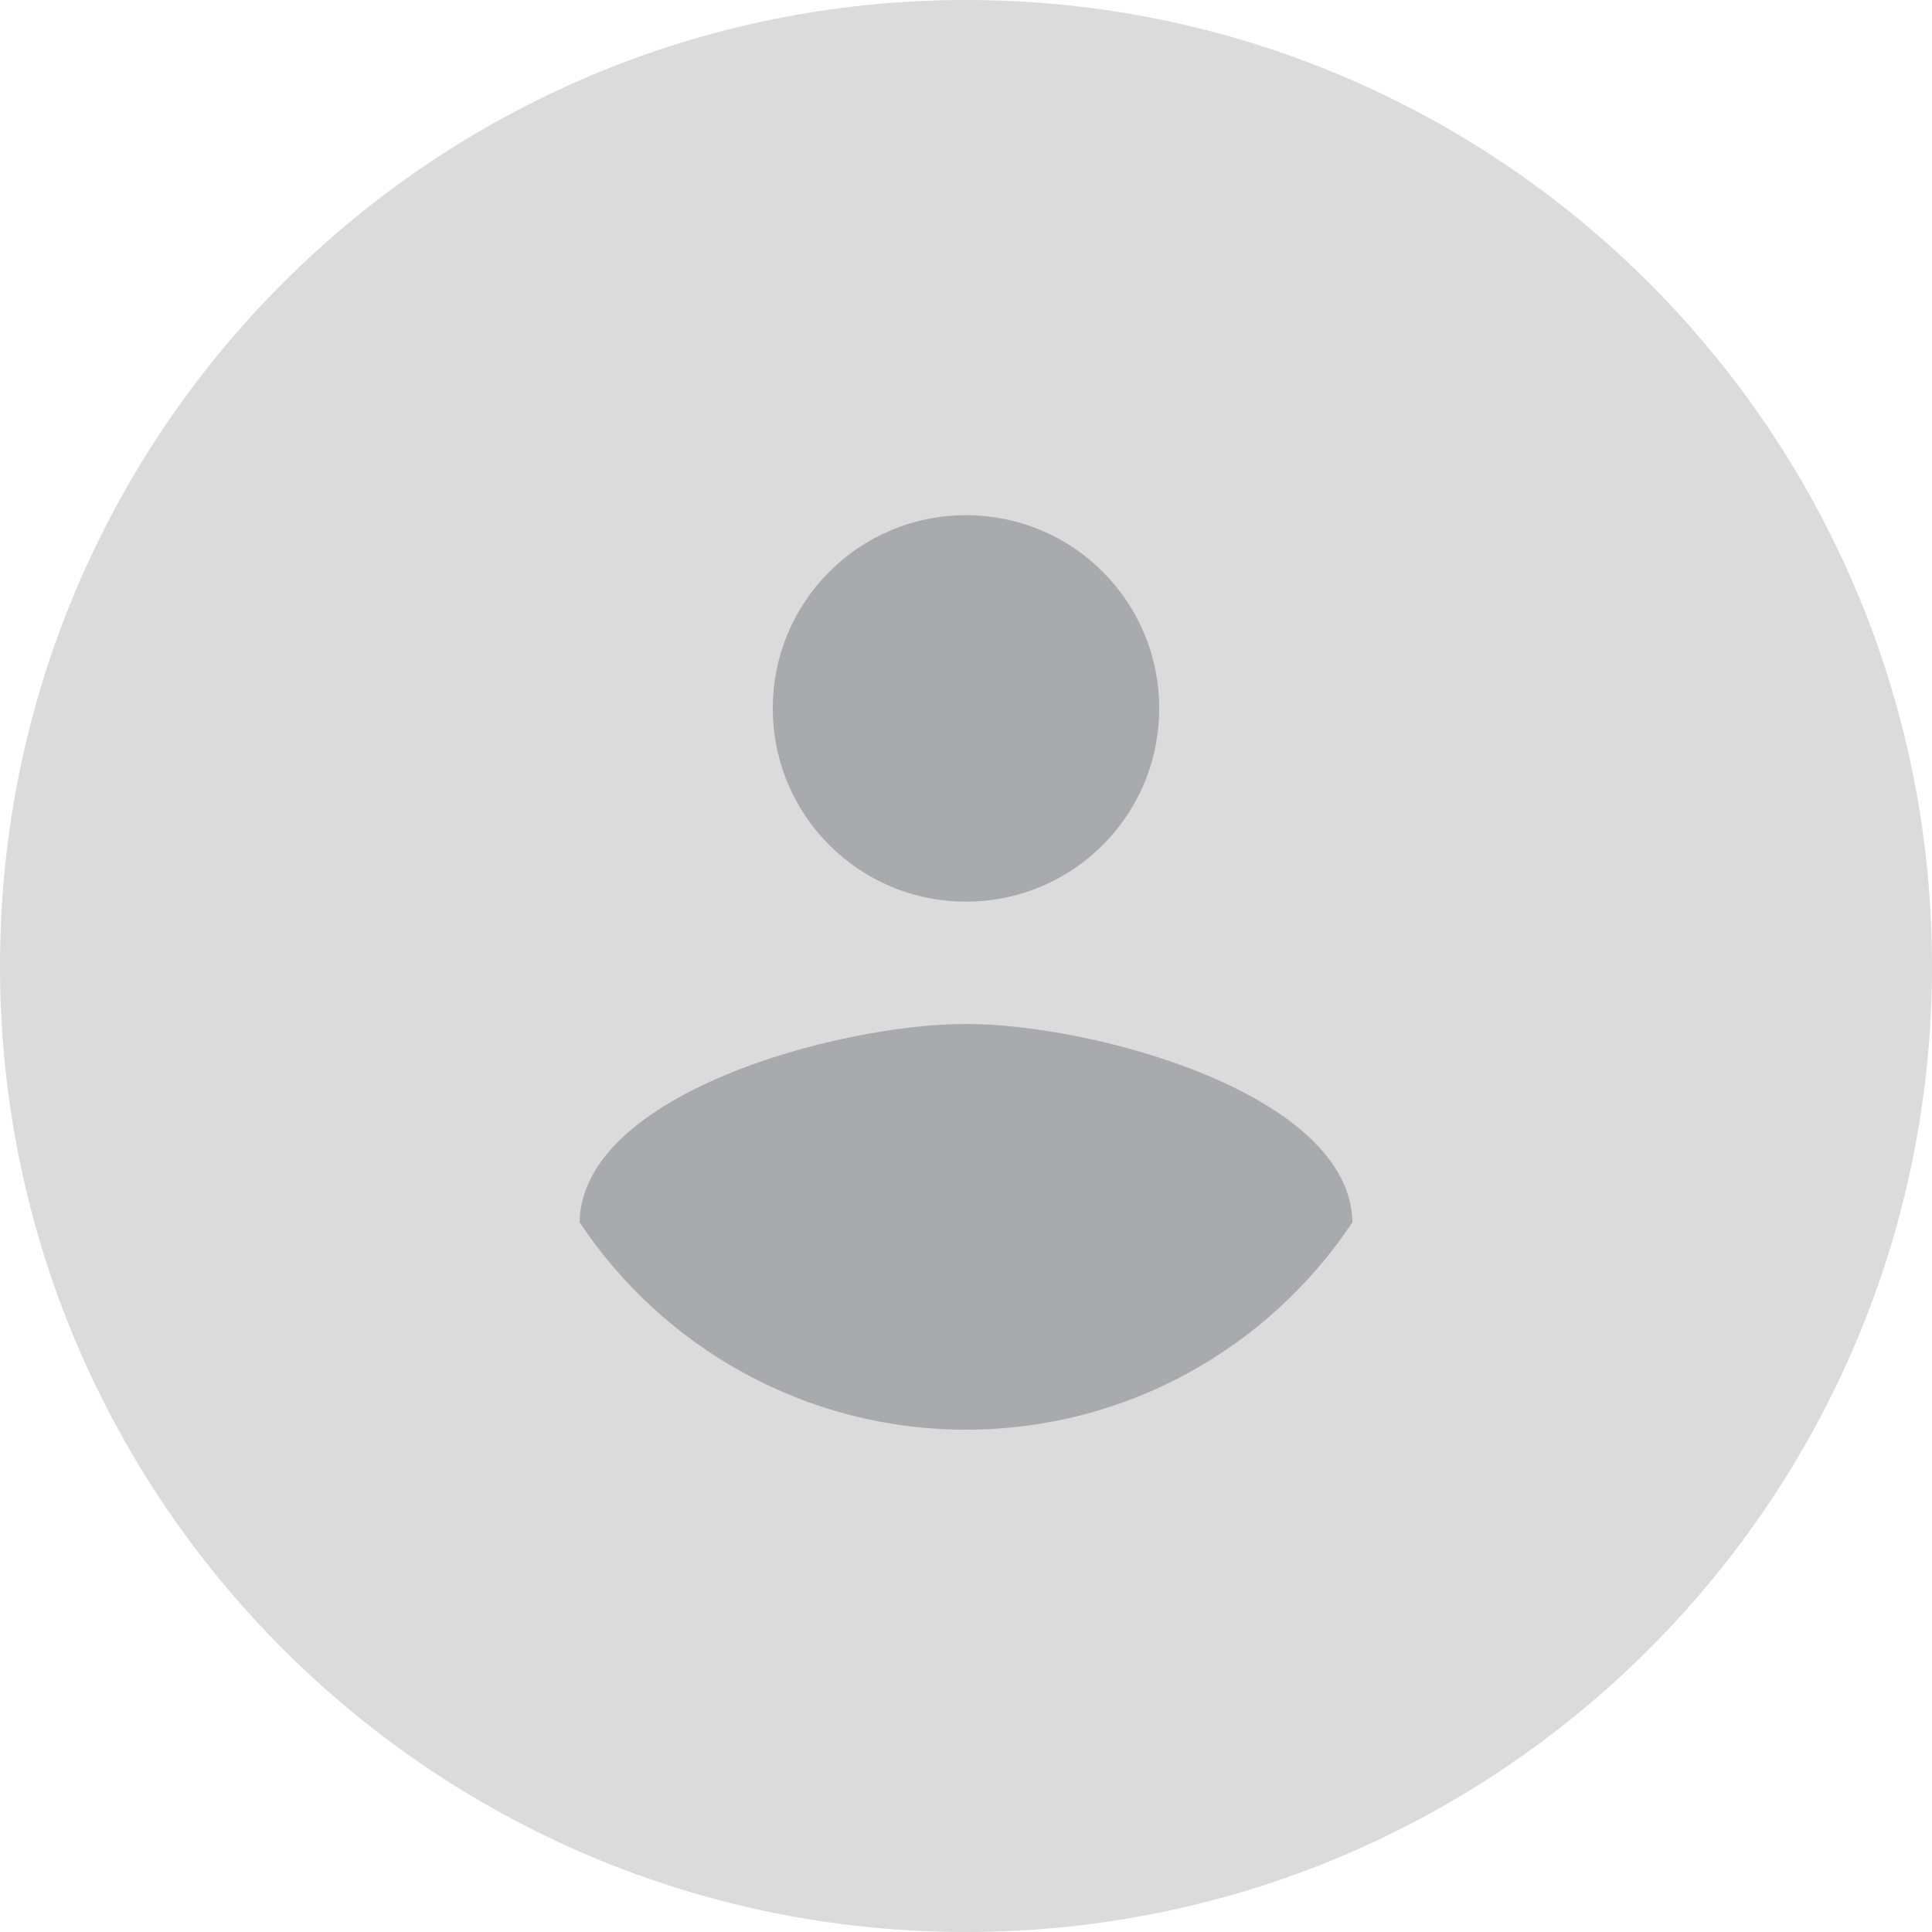
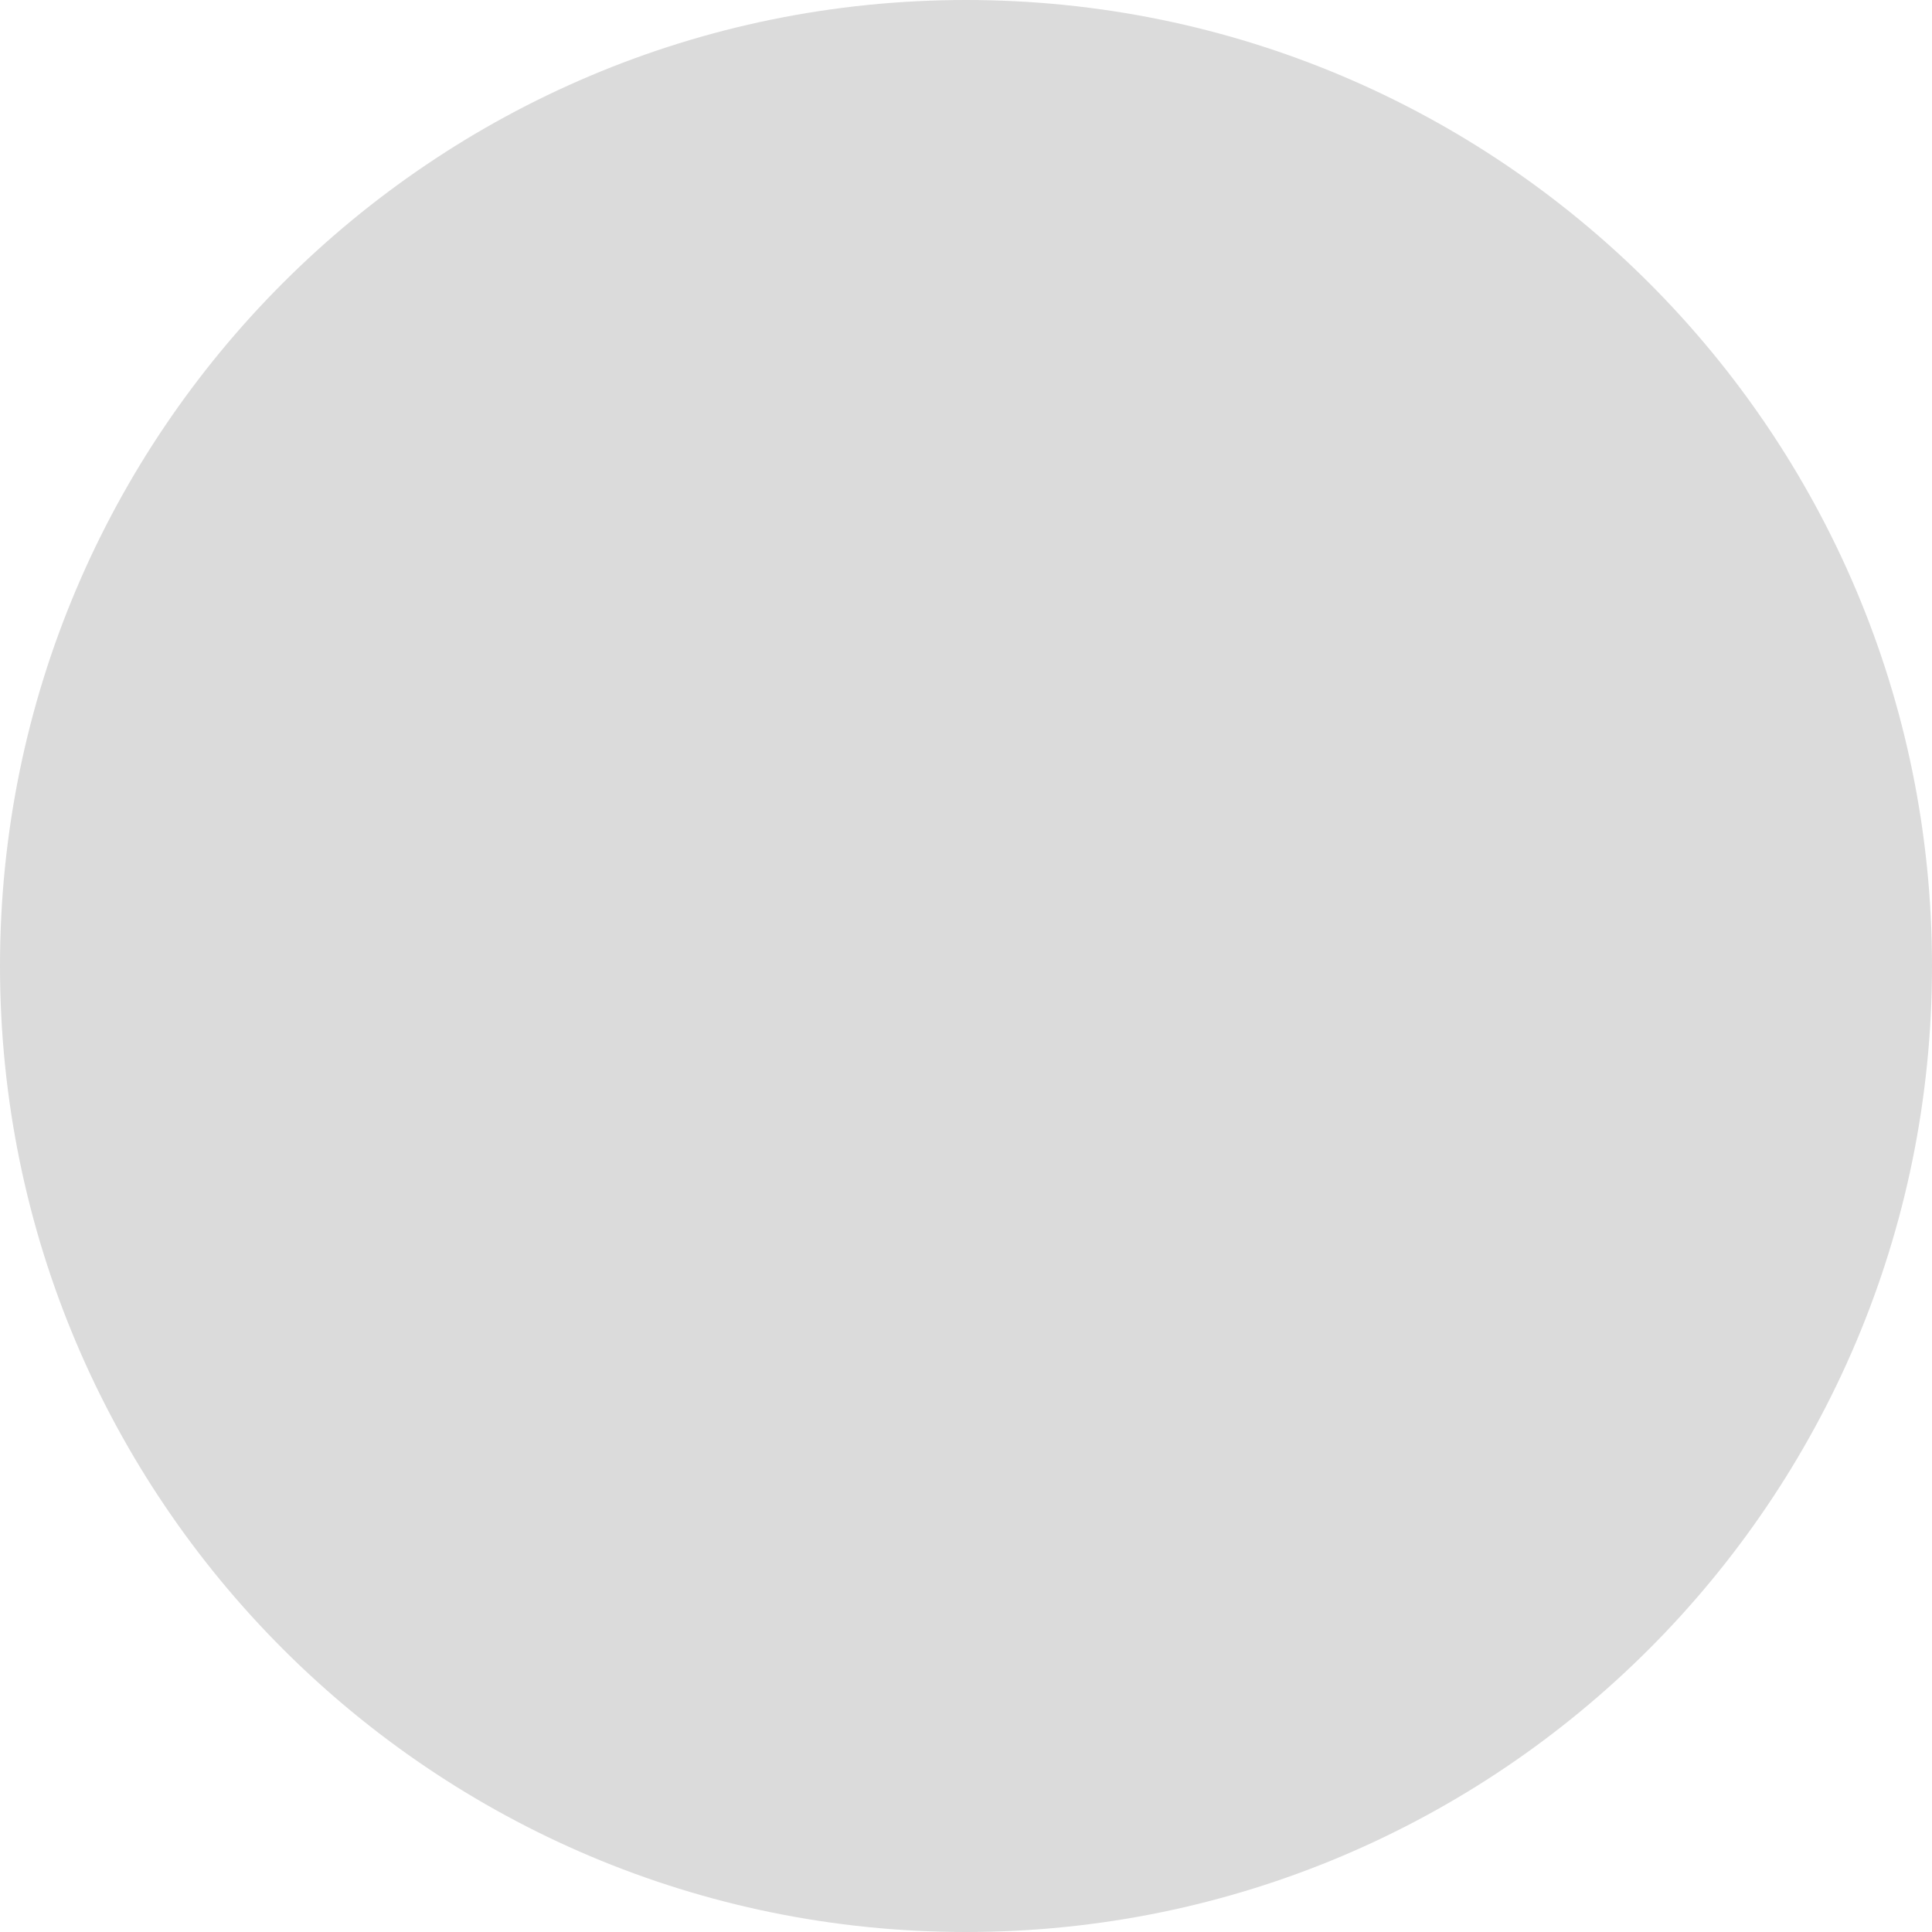
<svg xmlns="http://www.w3.org/2000/svg" width="80" height="80" viewBox="0 0 80 80" fill="none">
  <path fill-rule="evenodd" clip-rule="evenodd" d="M40 80C62.091 80 80 62.091 80 40C80 17.909 62.091 0 40 0C17.909 0 0 17.909 0 40C0 62.091 17.909 80 40 80Z" fill="#DBDBDB" />
-   <path fill-rule="evenodd" clip-rule="evenodd" d="M40 21.334C44.427 21.334 48 24.907 48 29.334C48 33.76 44.427 37.334 40 37.334C35.573 37.334 32 33.76 32 29.334C32 24.907 35.573 21.334 40 21.334ZM40 59.2C33.333 59.2 27.44 55.787 24 50.614C24.08 45.307 34.667 42.4 40 42.4C45.307 42.4 55.92 45.307 56 50.614C52.56 55.787 46.667 59.2 40 59.2Z" fill="#A9AAAD" />
</svg>